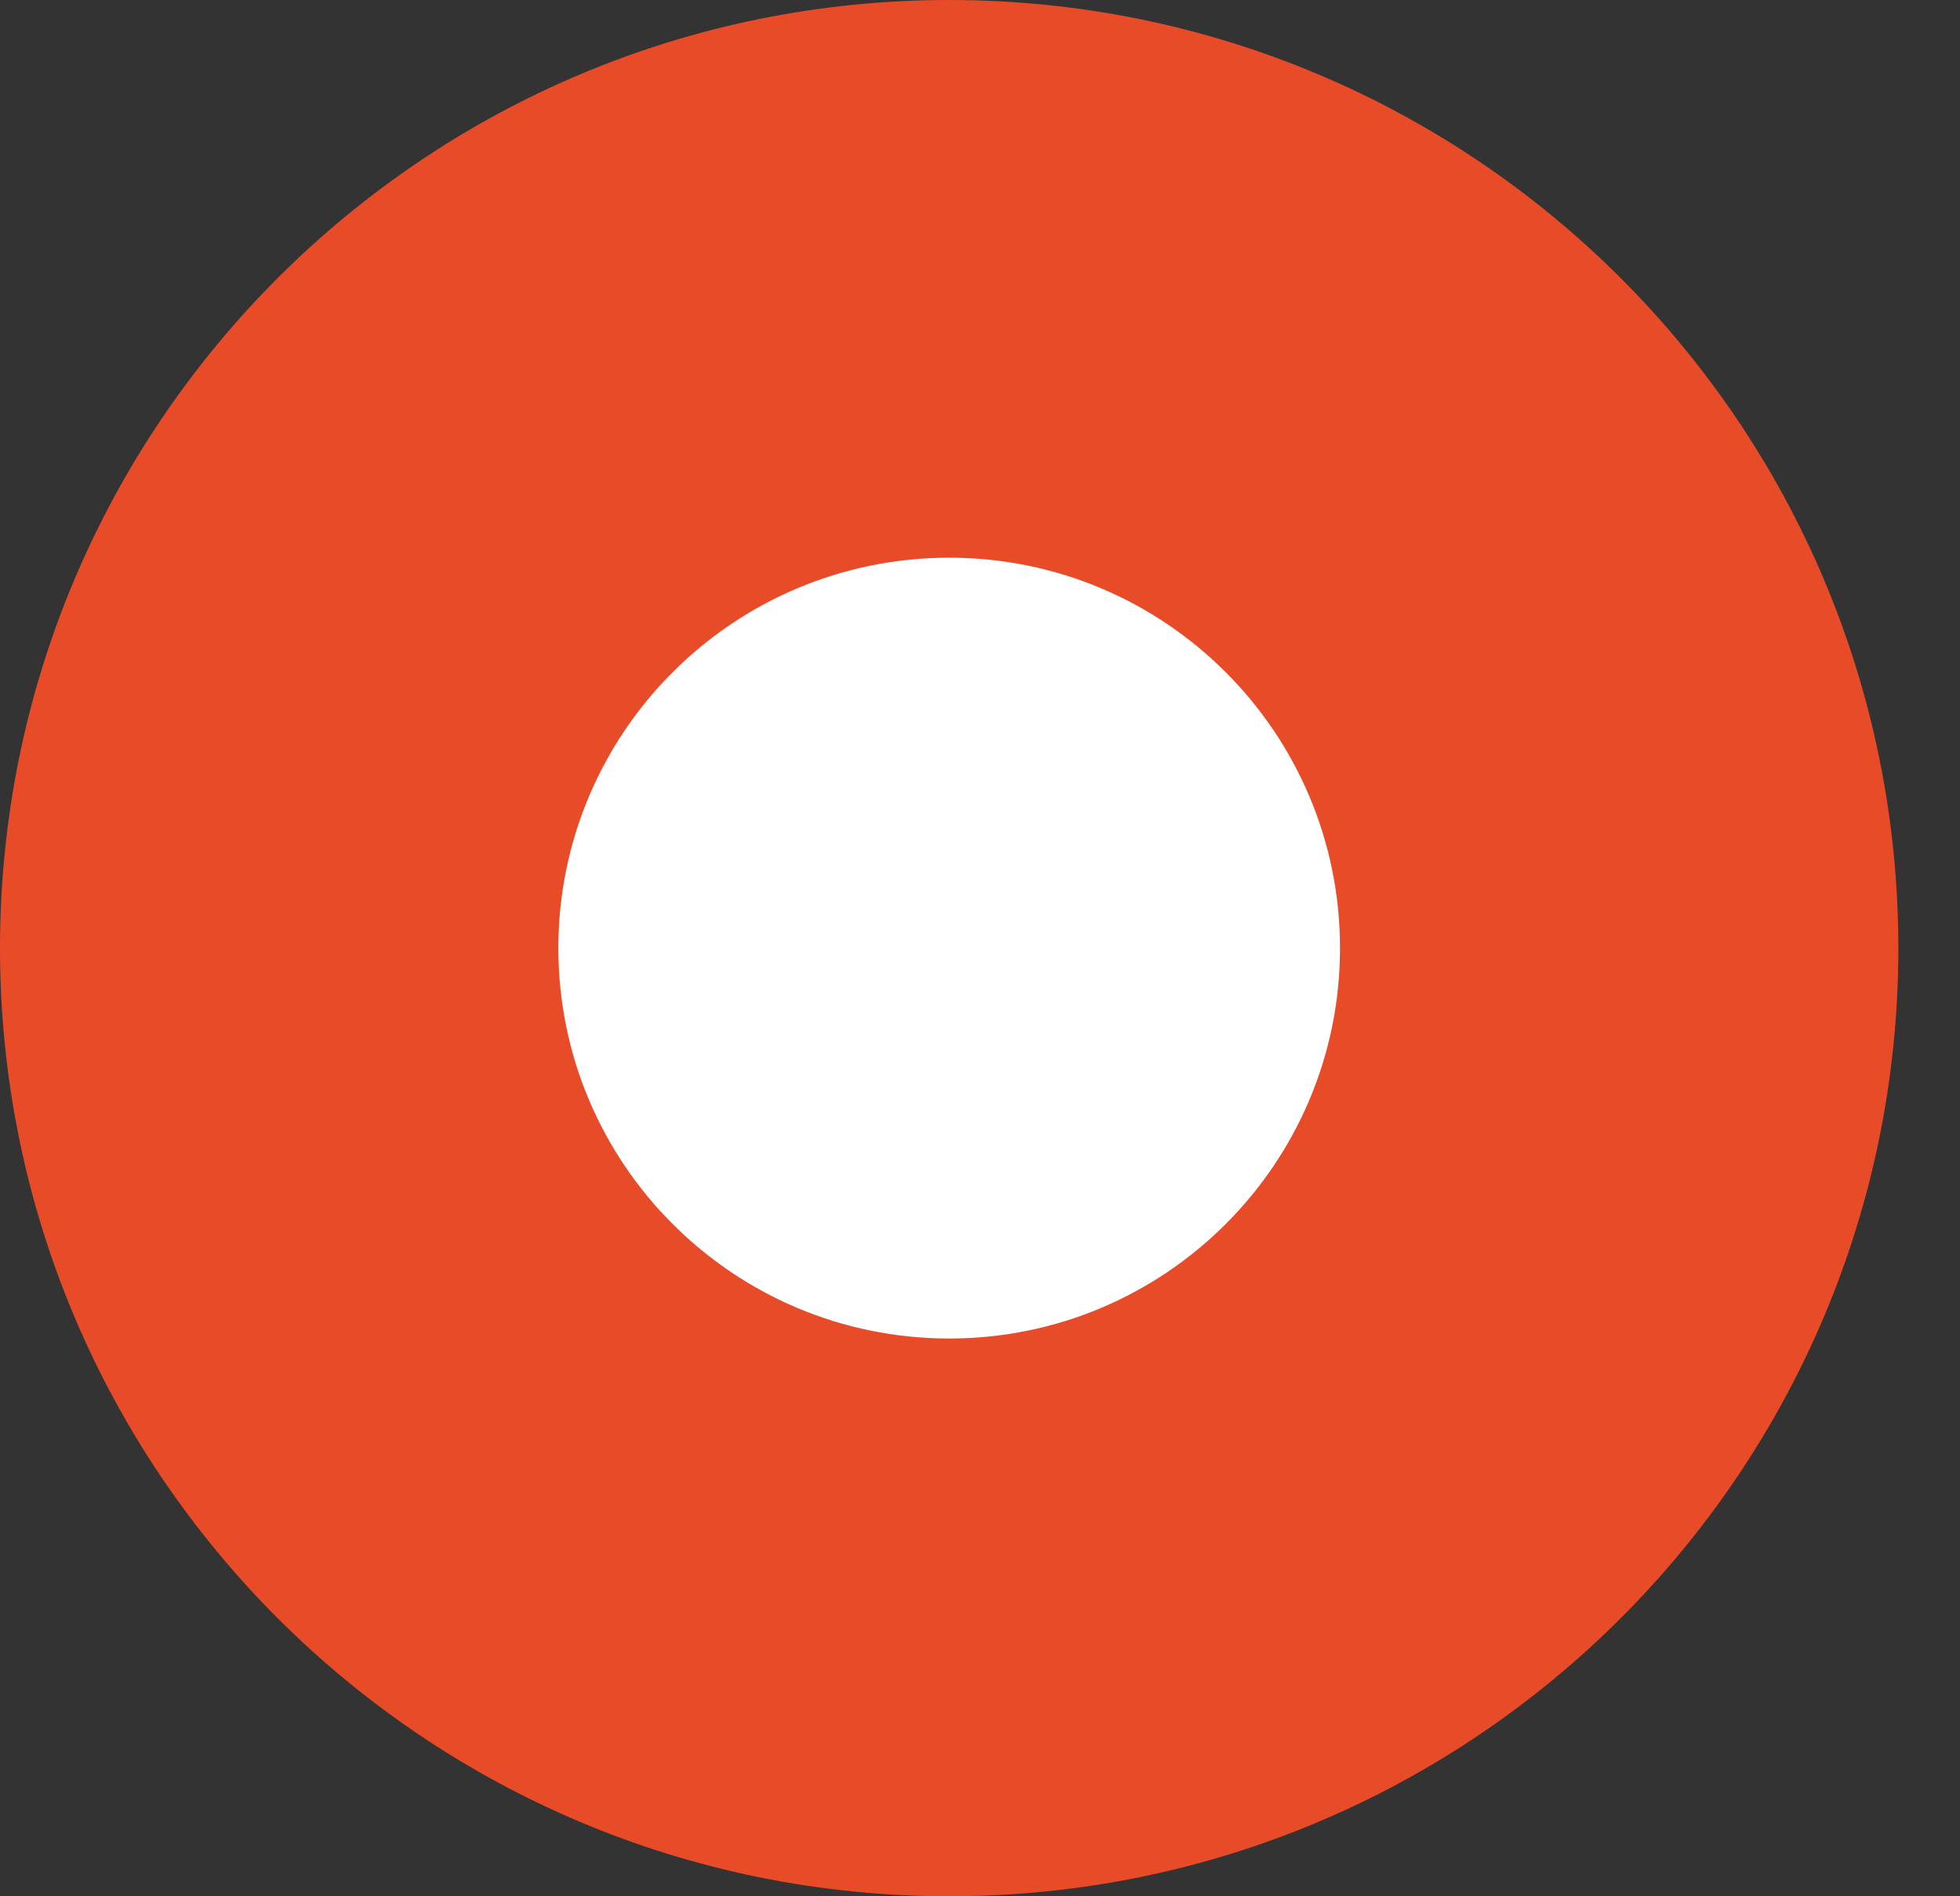
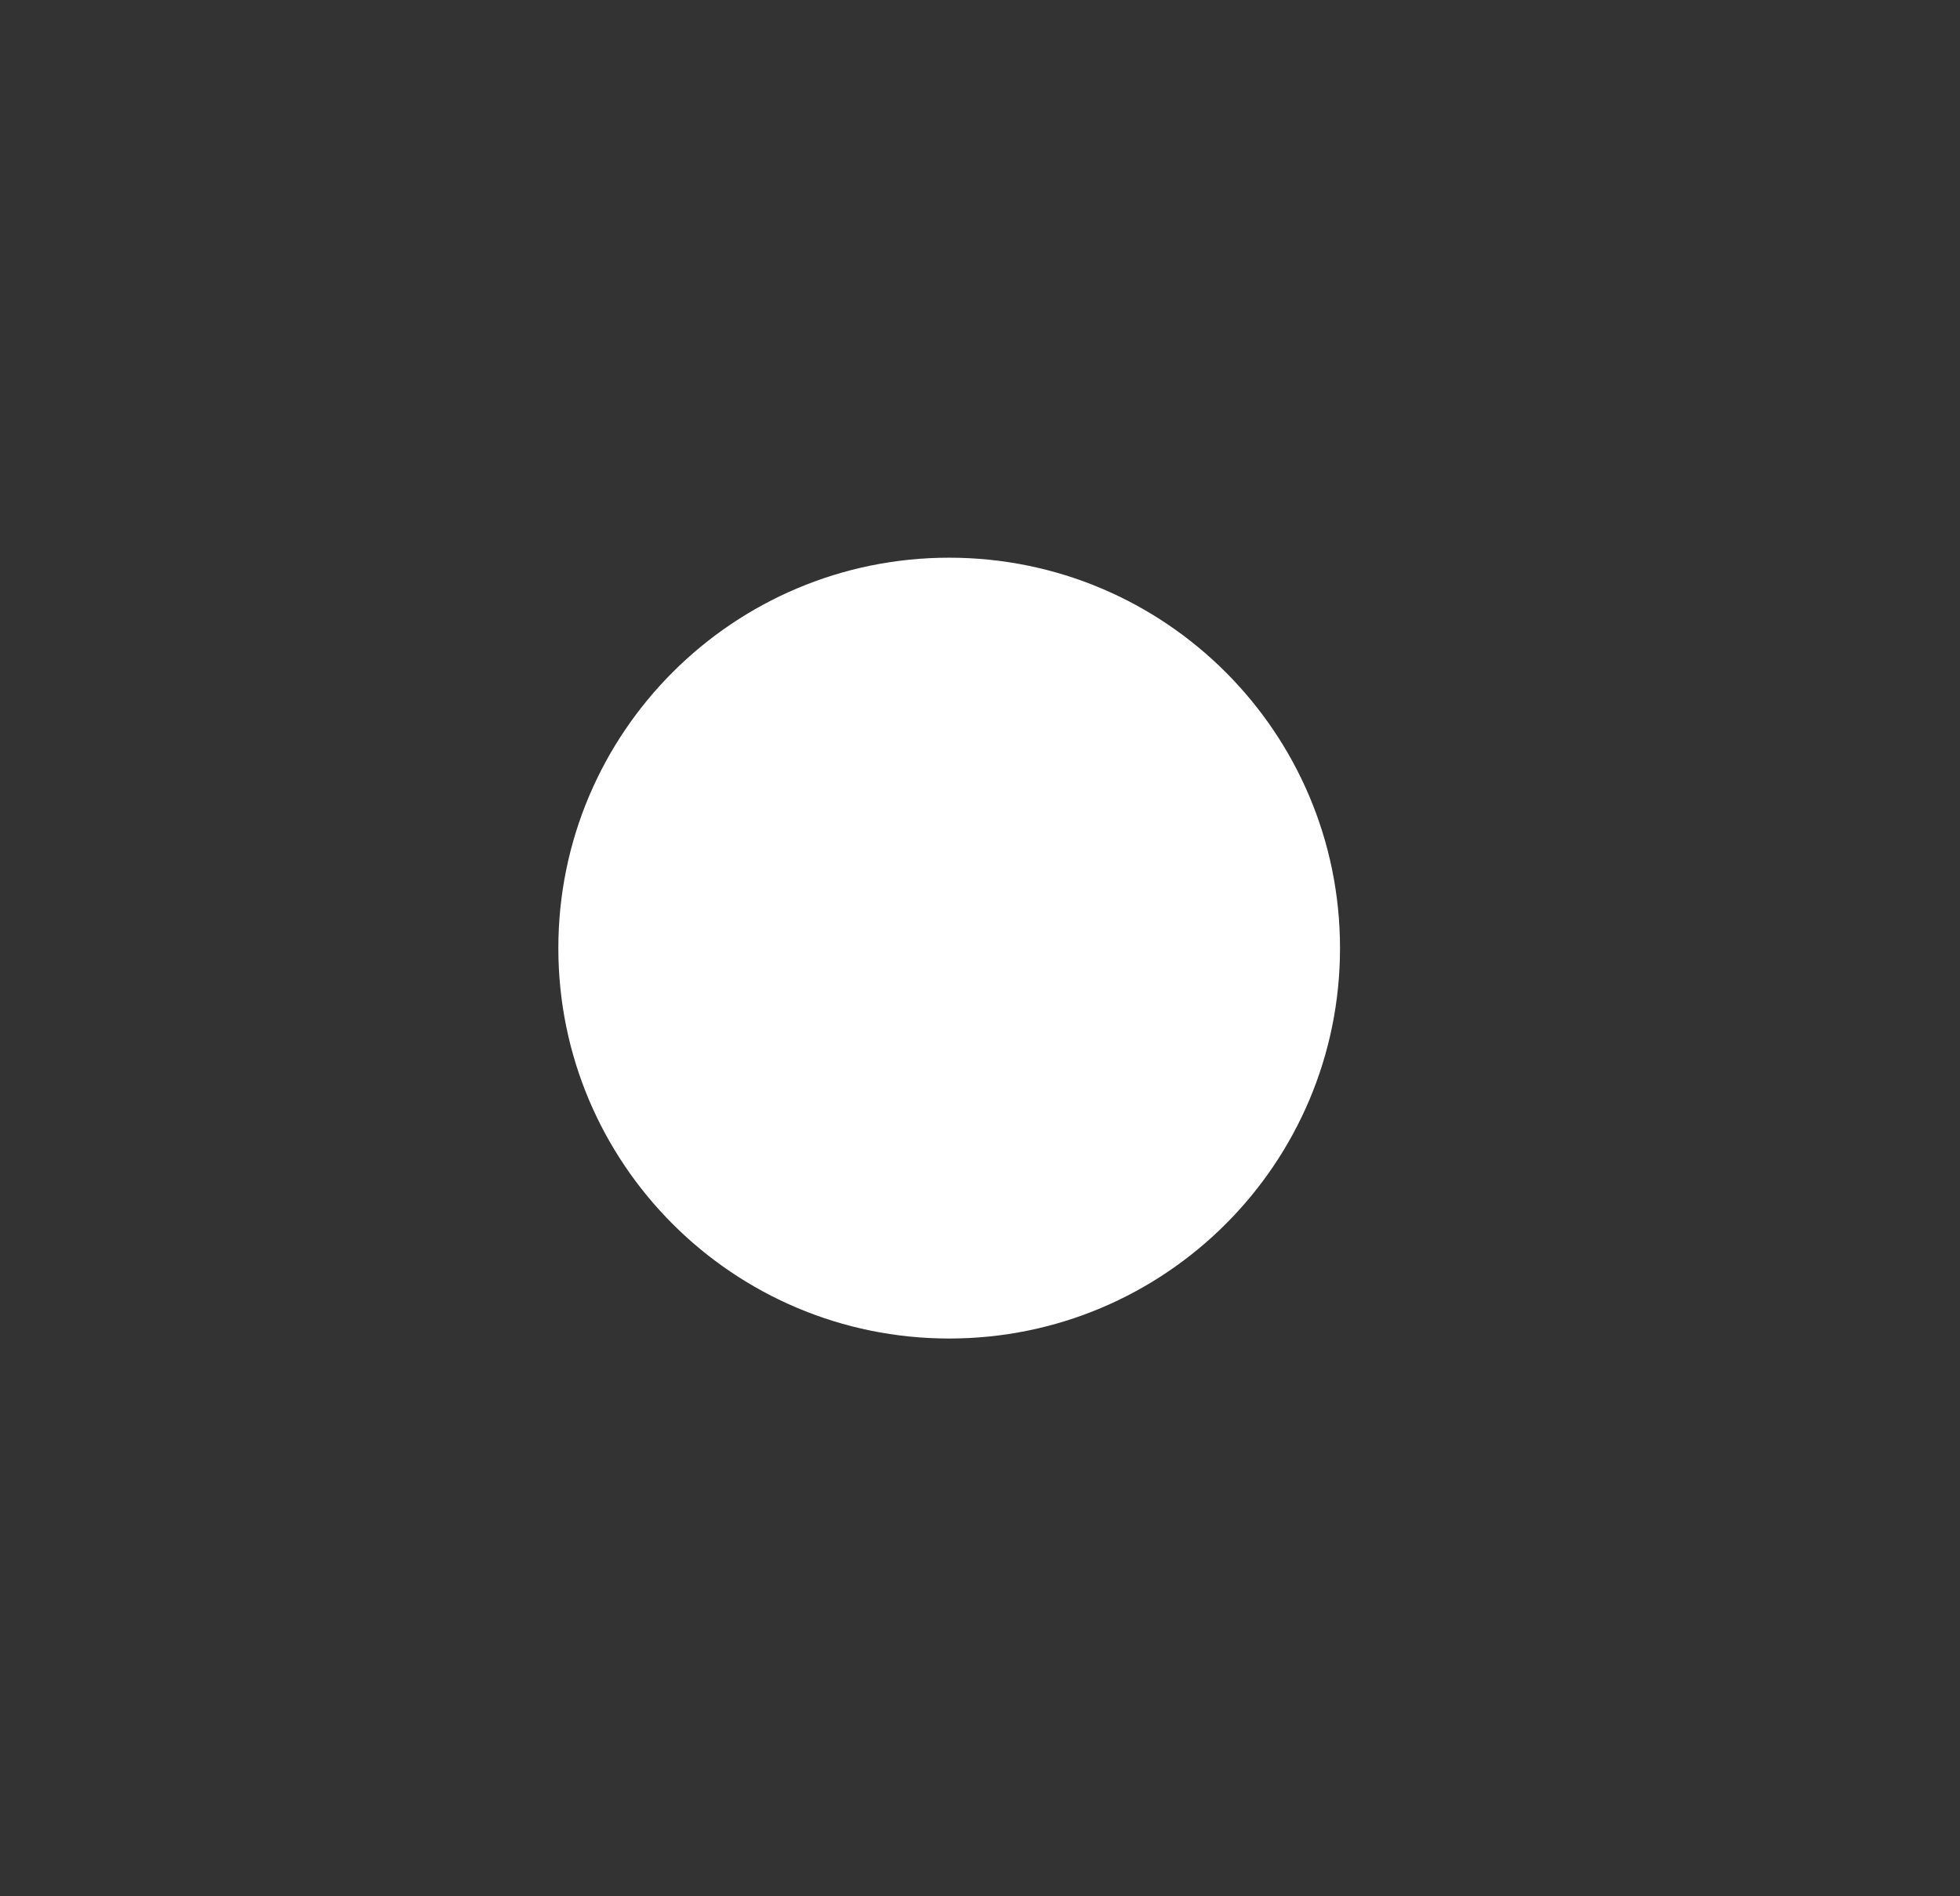
<svg xmlns="http://www.w3.org/2000/svg" width="31" height="30" viewBox="0 0 31 30" fill="none">
  <rect x="0" y="0" width="31" height="30" fill="#333333" stroke="none" />
-   <path d="M15.013 30C23.304 30 30.025 23.284 30.025 15C30.025 6.716 23.304 0 15.013 0C6.721 0 0 6.716 0 15C0 23.284 6.721 30 15.013 30Z" fill="#E84B28" />
  <path d="M15.013 21.176C18.427 21.176 21.194 18.411 21.194 15C21.194 11.589 18.427 8.823 15.013 8.823C11.599 8.823 8.831 11.589 8.831 15C8.831 18.411 11.599 21.176 15.013 21.176Z" fill="white" />
</svg>